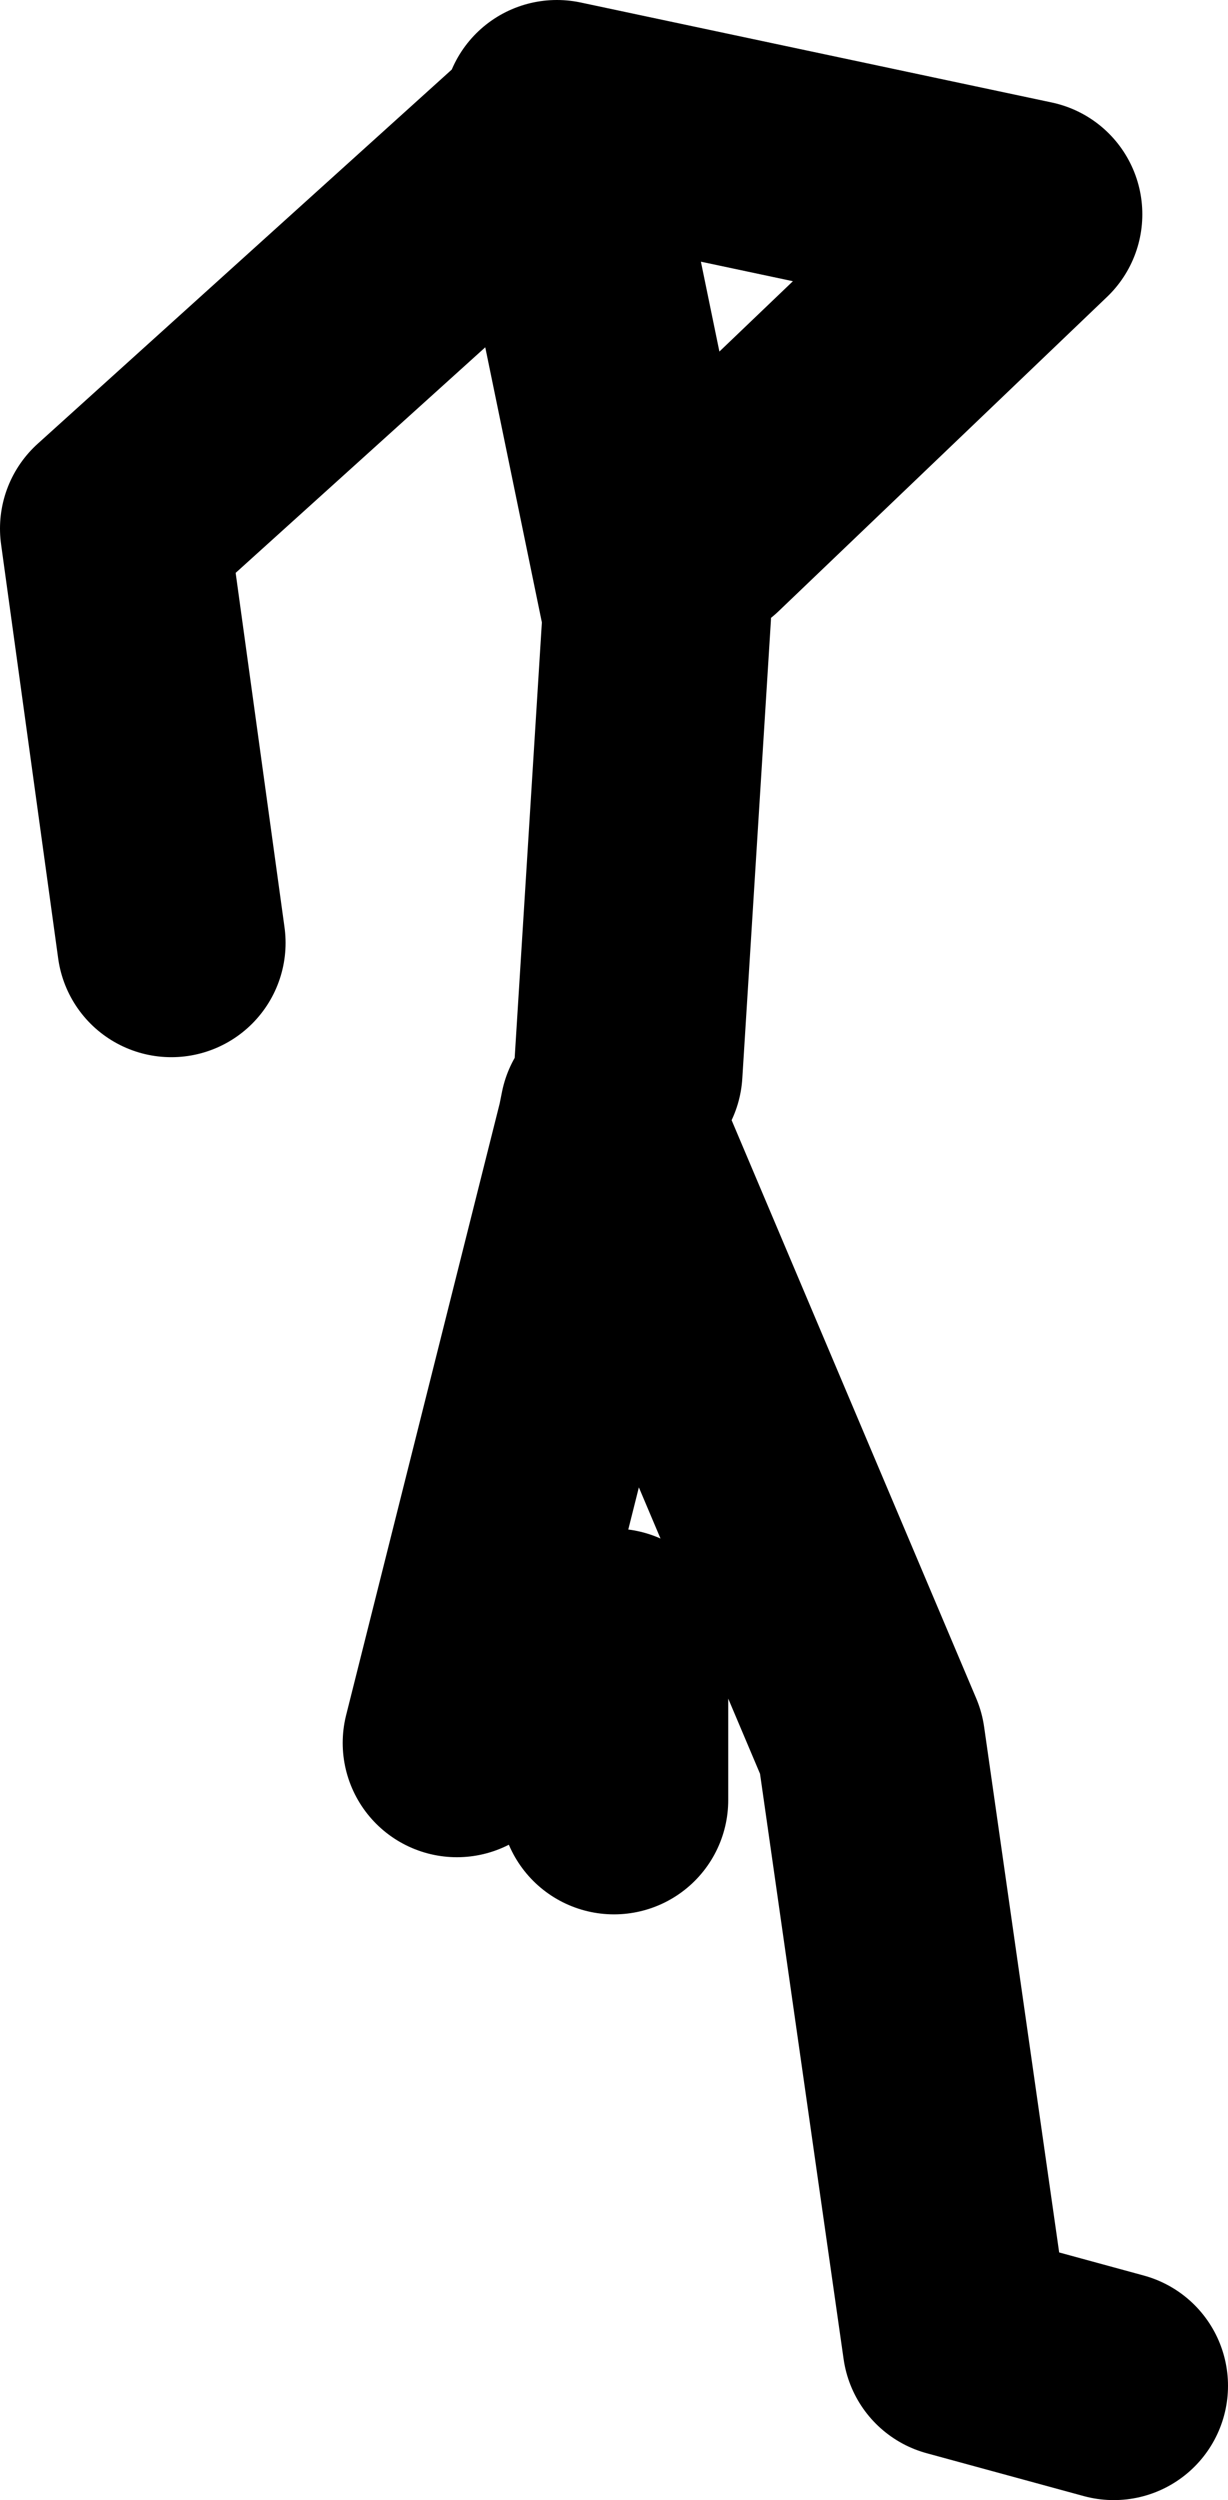
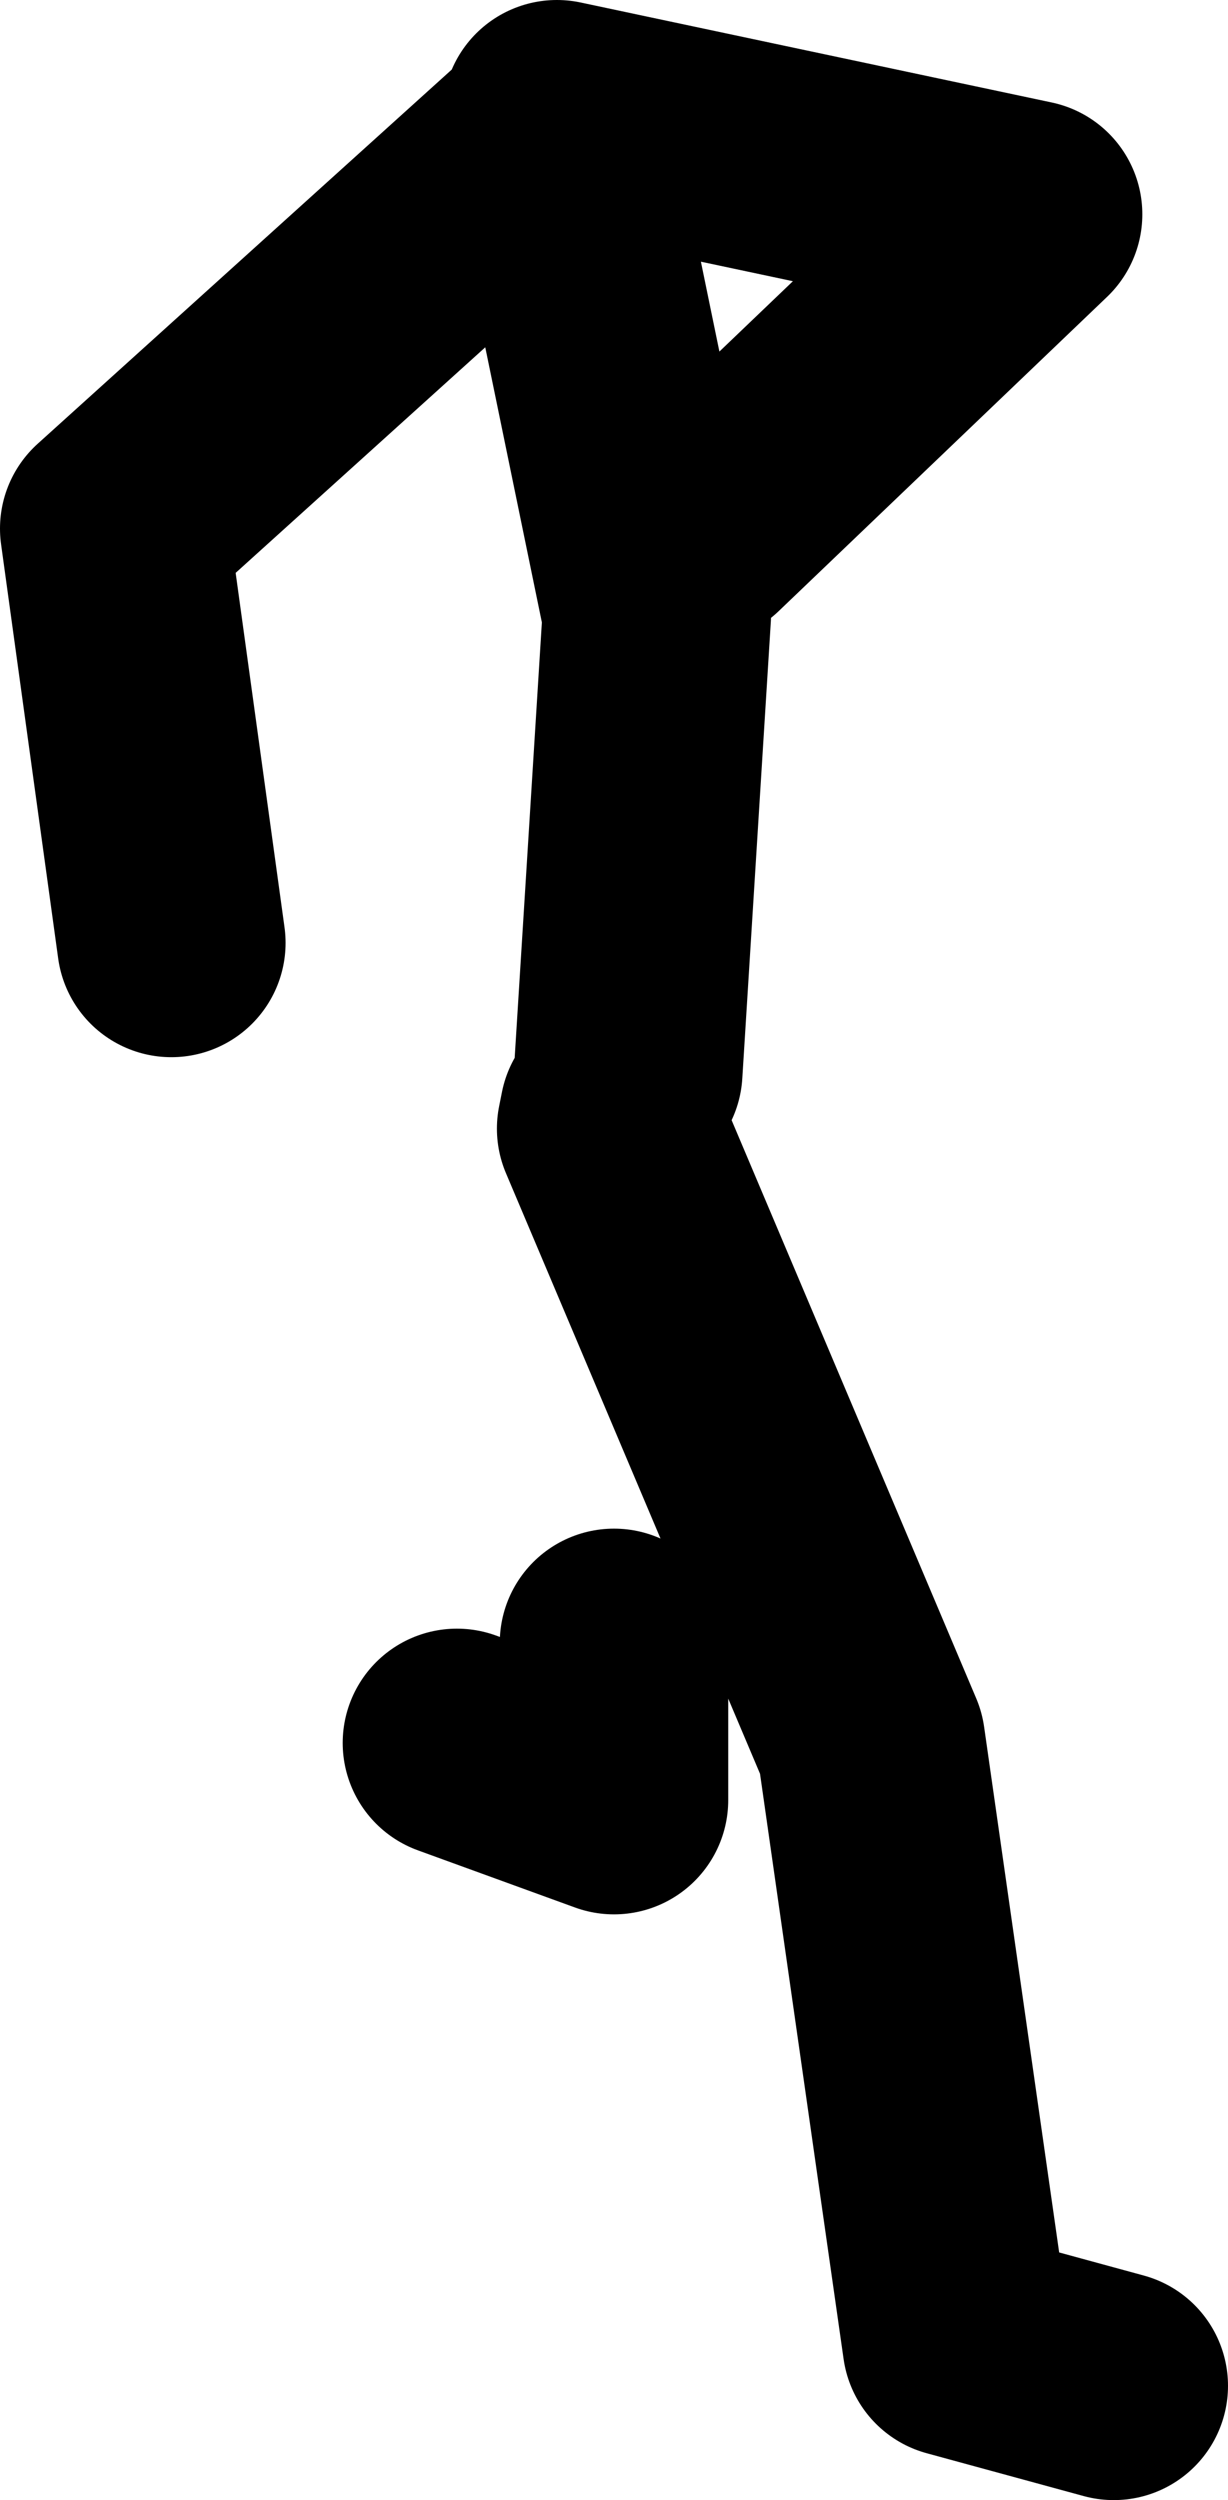
<svg xmlns="http://www.w3.org/2000/svg" height="87.5px" width="43.0px">
  <g transform="matrix(1.0, 0.0, 0.0, 1.0, 23.5, 40.5)">
-     <path d="M-4.0 -36.5 L12.5 -33.0 1.0 -22.0 M-1.5 -3.0 L-0.5 -19.0 -4.0 -36.0 -19.5 -22.0 -17.5 -7.5 M-2.0 -1.5 L-2.1 -1.0 7.0 20.5 10.0 41.5 15.5 43.0 M-2.0 17.0 L-2.0 22.5 M-2.1 -1.0 L-7.5 20.5" fill="none" stroke="#000000" stroke-linecap="round" stroke-linejoin="round" stroke-width="8.0" />
+     <path d="M-4.0 -36.5 L12.5 -33.0 1.0 -22.0 M-1.5 -3.0 L-0.5 -19.0 -4.0 -36.0 -19.5 -22.0 -17.5 -7.5 M-2.0 -1.5 L-2.1 -1.0 7.0 20.5 10.0 41.5 15.5 43.0 M-2.0 17.0 L-2.0 22.5 L-7.5 20.5" fill="none" stroke="#000000" stroke-linecap="round" stroke-linejoin="round" stroke-width="8.0" />
  </g>
</svg>